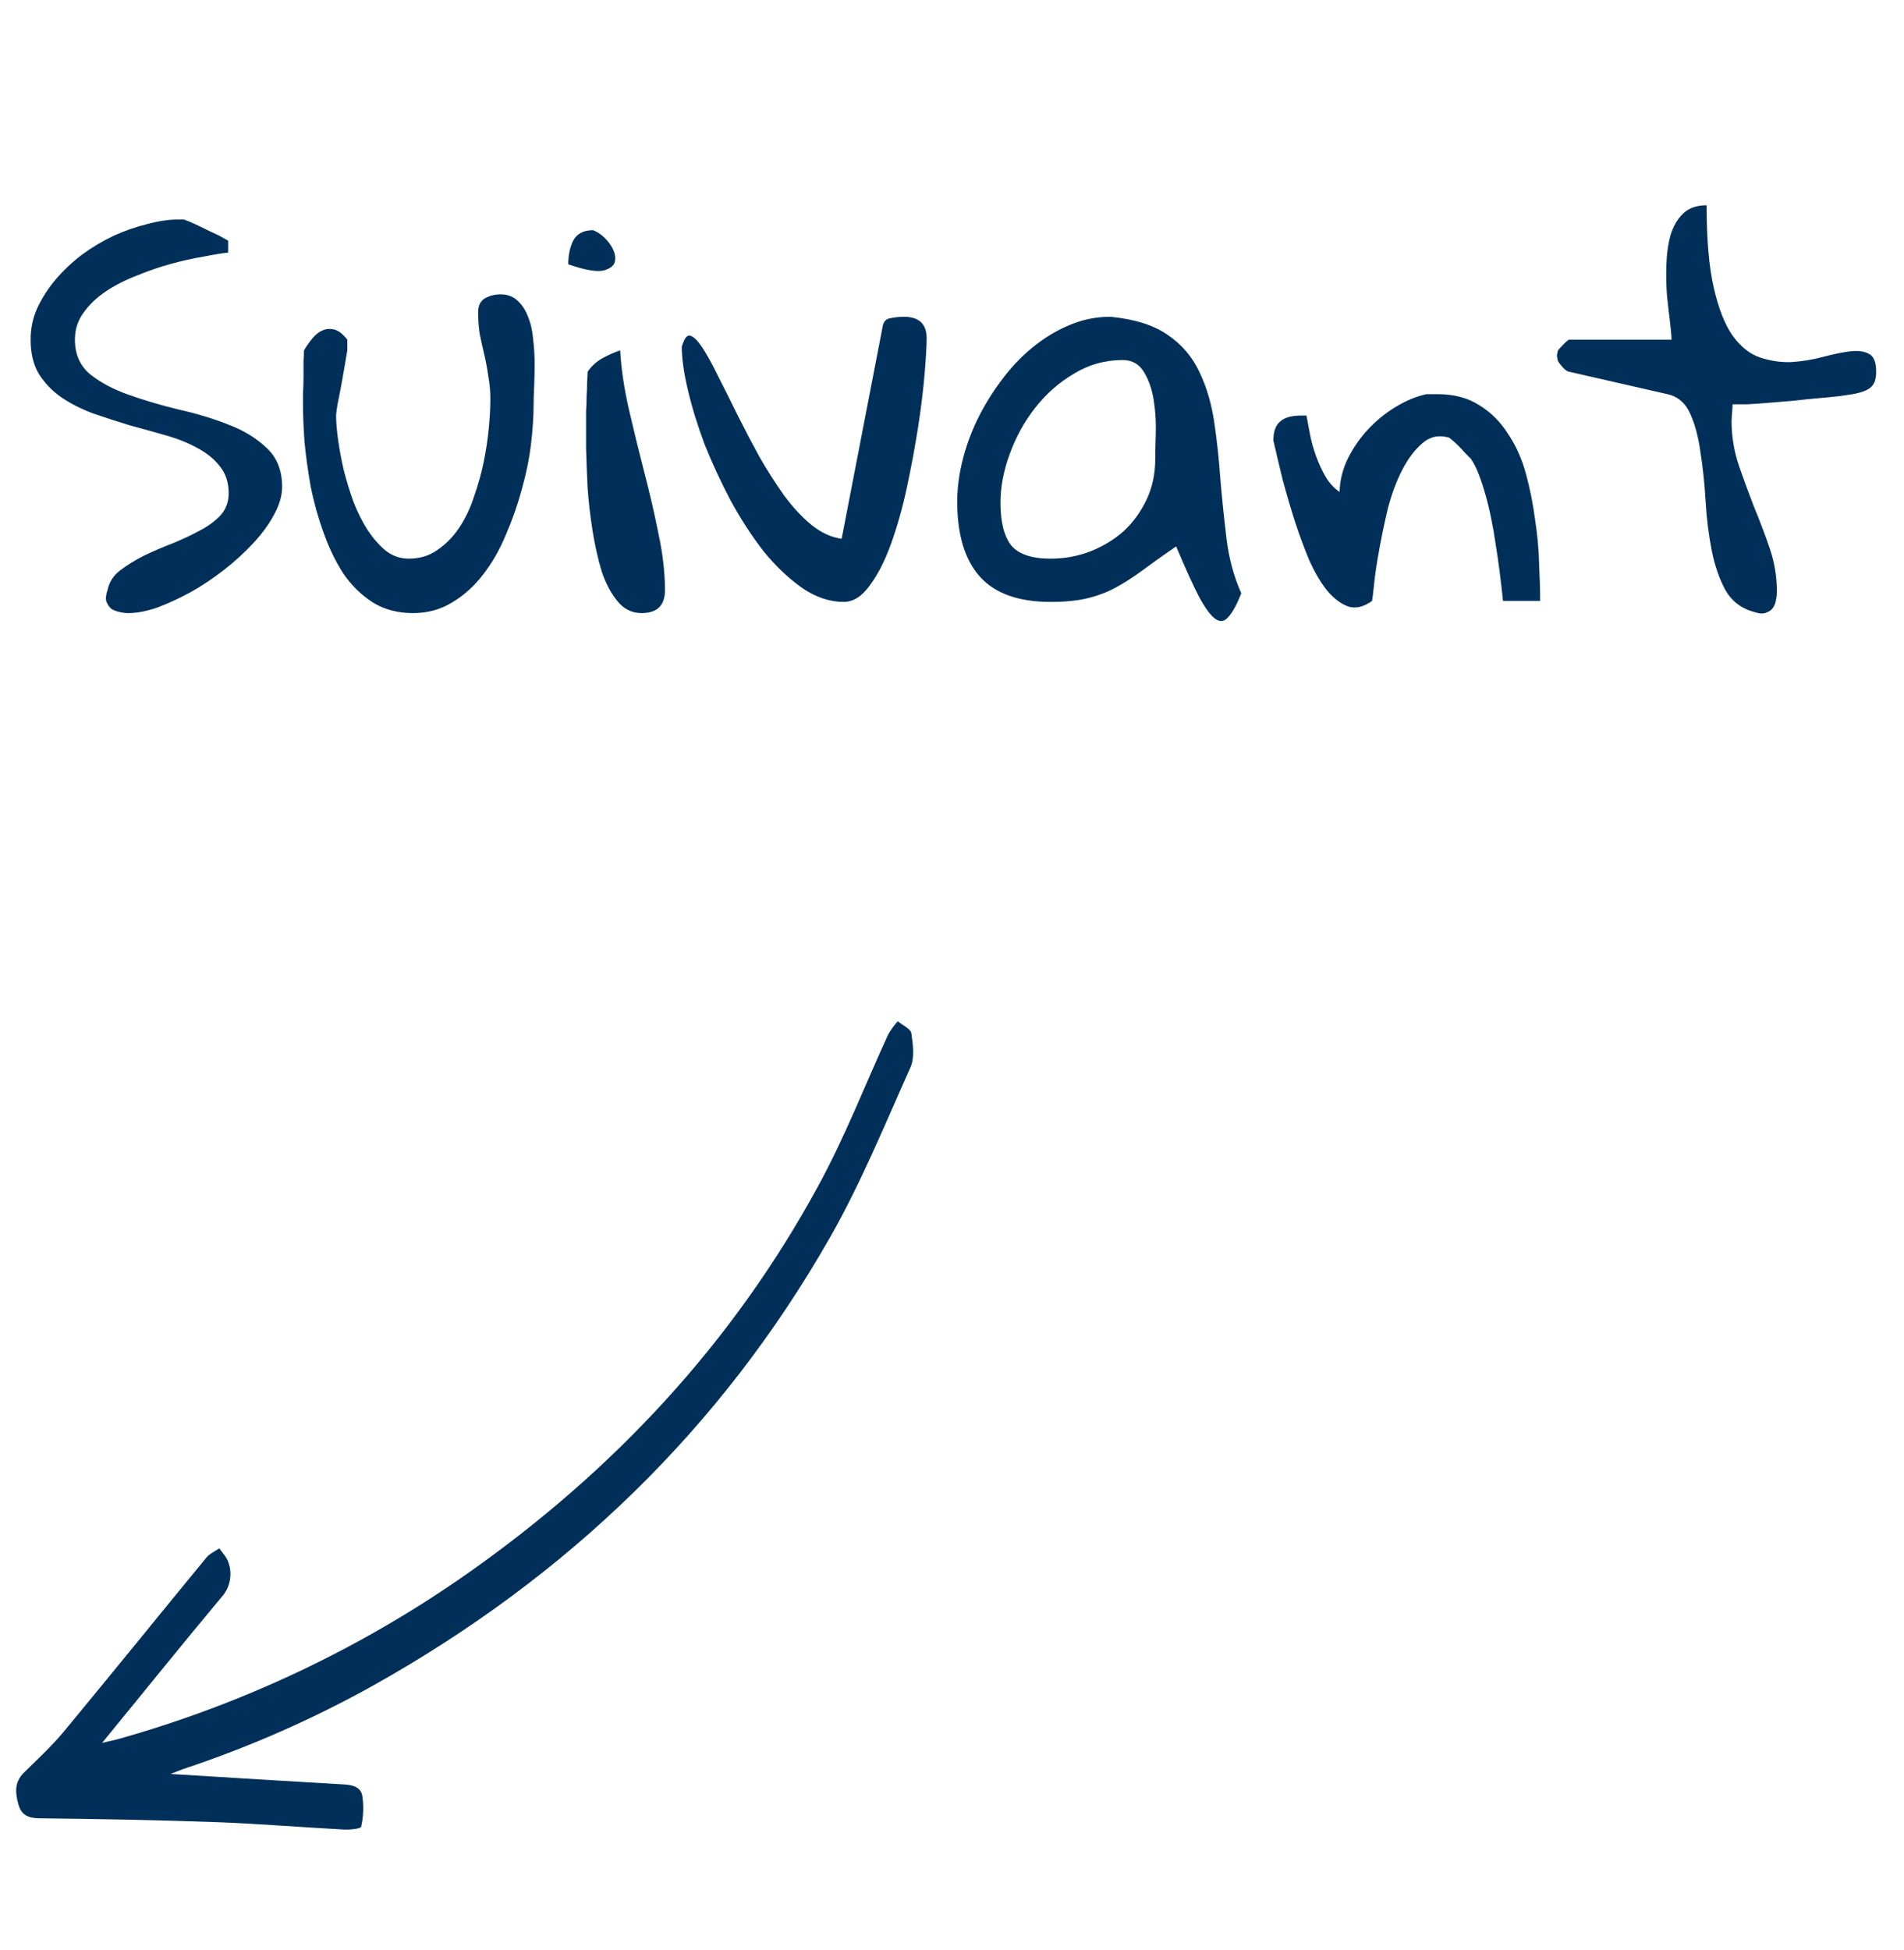
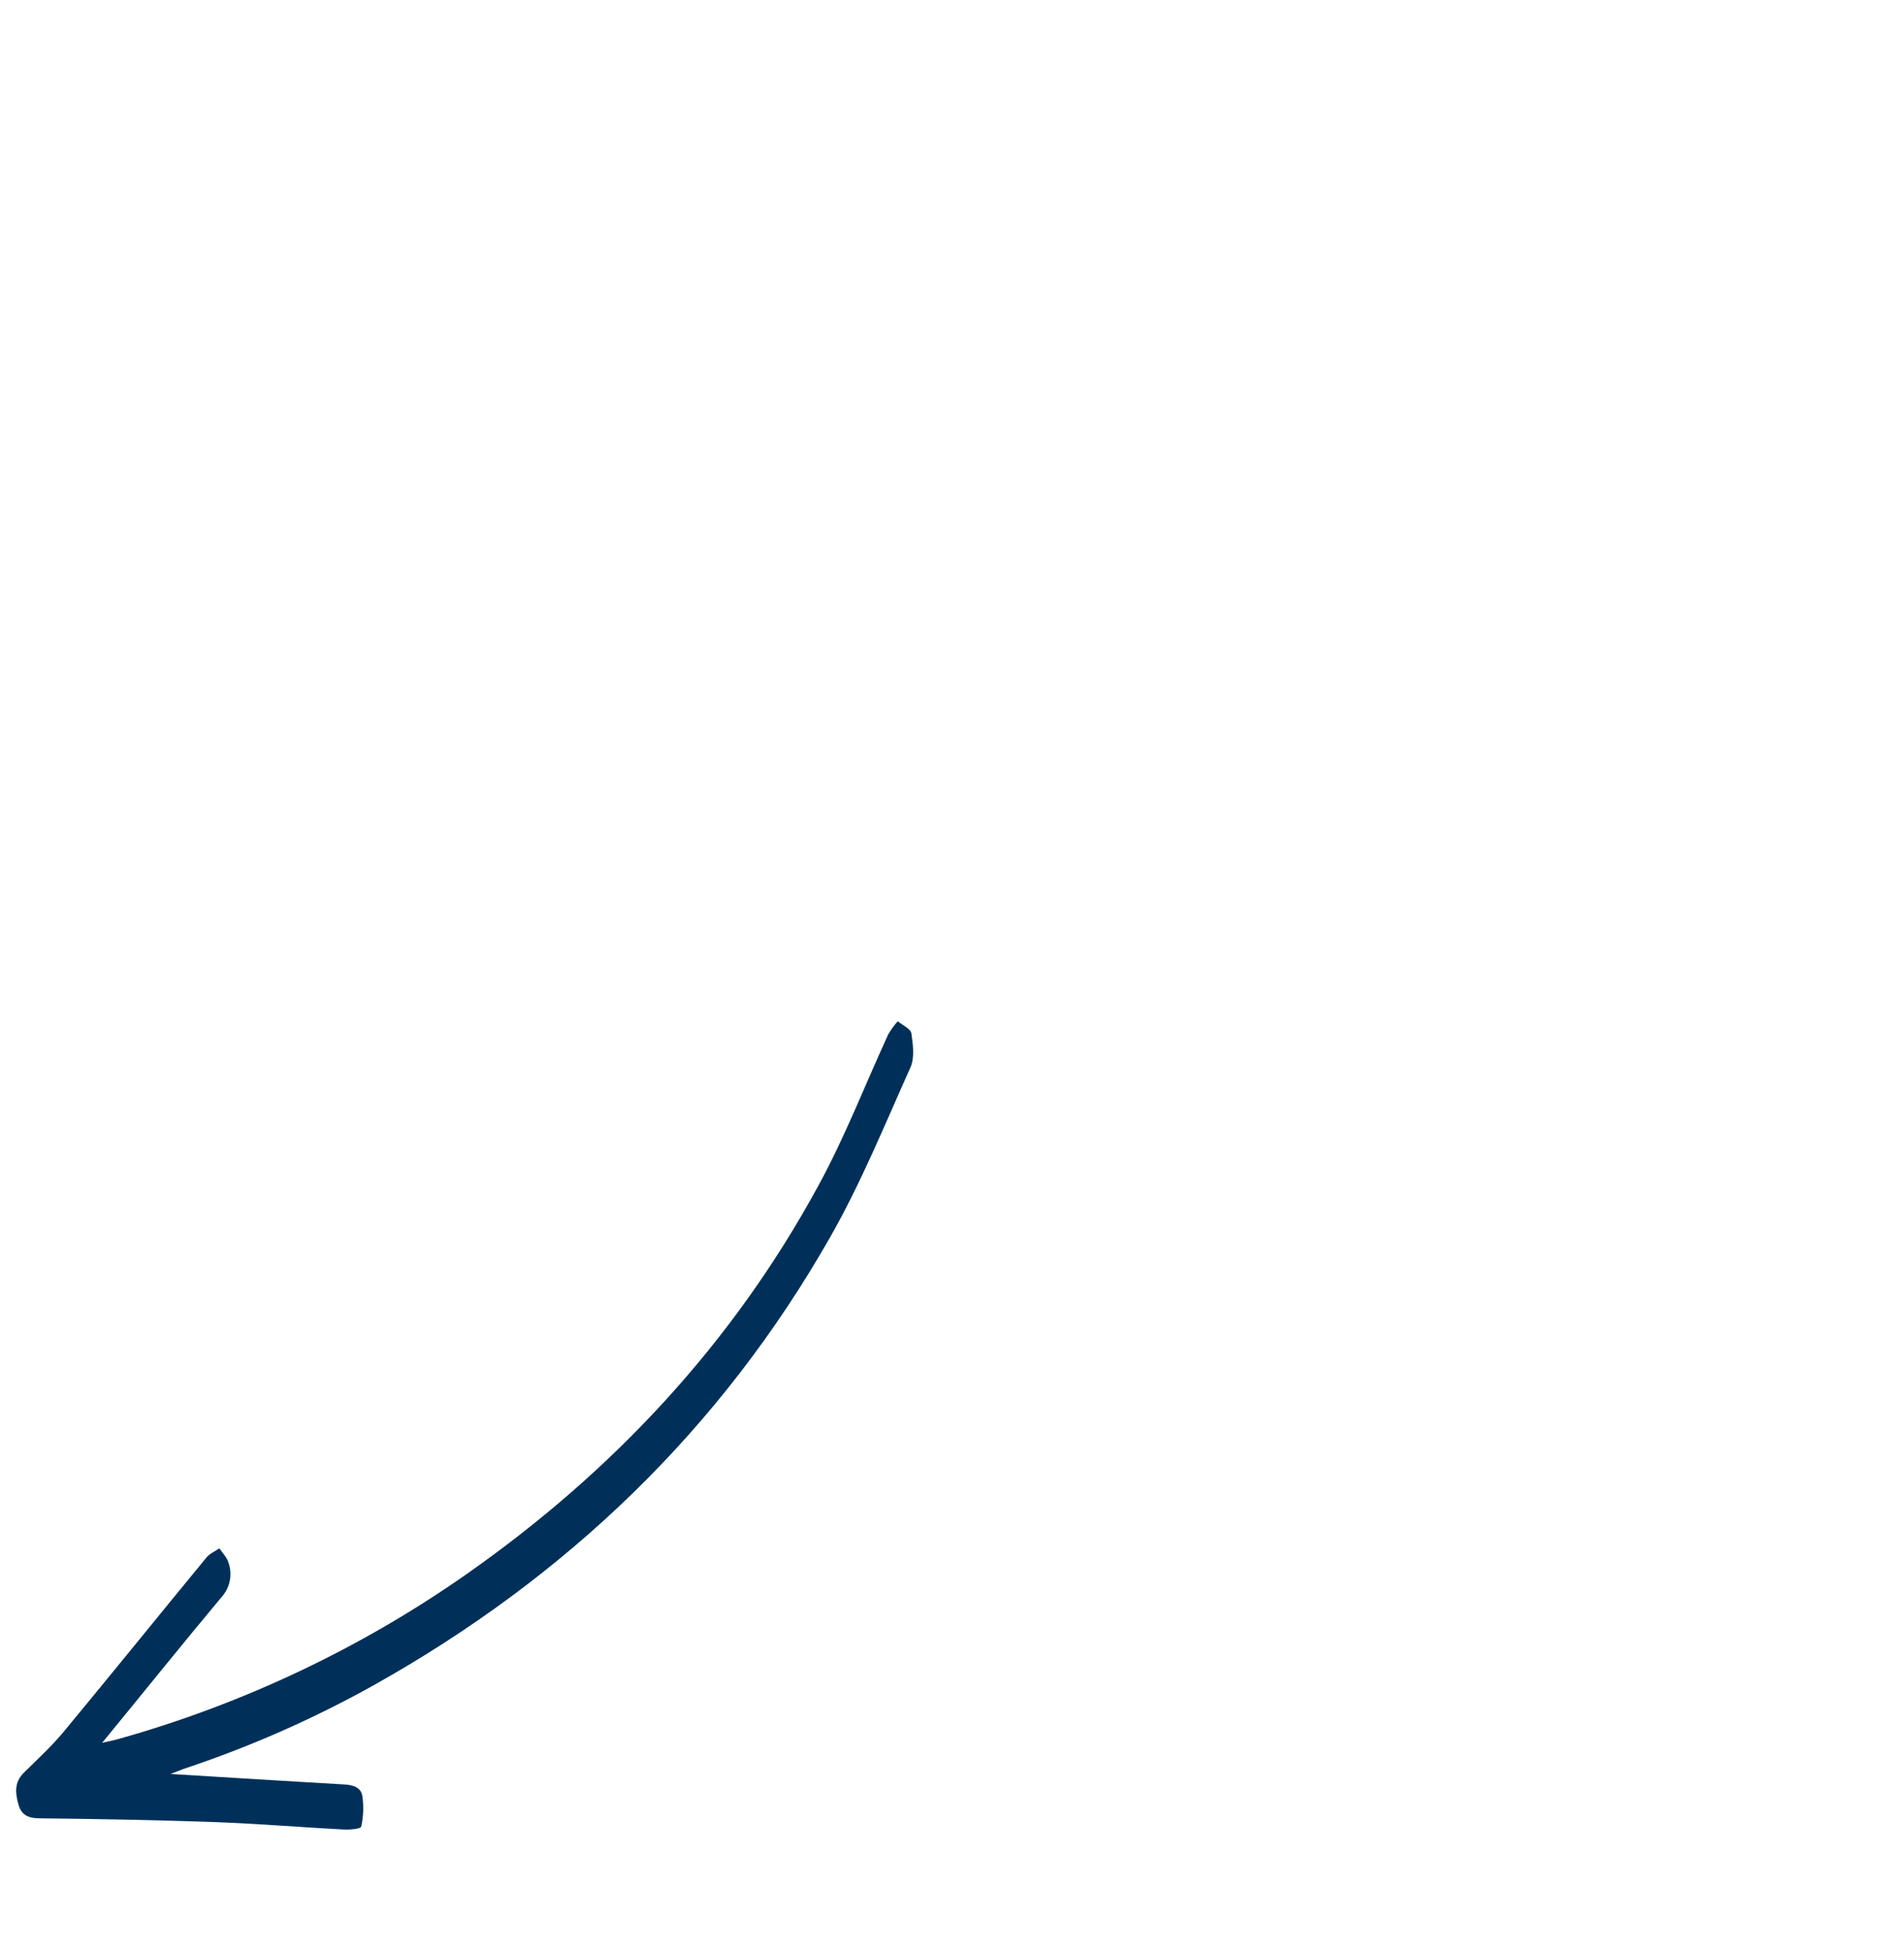
<svg xmlns="http://www.w3.org/2000/svg" width="84" height="86" viewBox="0 0 84 86" fill="none">
-   <path d="M4.742 26.034C4.817 25.675 5.005 25.383 5.304 25.158C5.618 24.919 5.97 24.701 6.36 24.507C6.764 24.312 7.183 24.133 7.617 23.968C8.052 23.788 8.449 23.601 8.808 23.406C9.182 23.212 9.489 22.987 9.729 22.732C9.968 22.463 10.088 22.141 10.088 21.767C10.088 21.287 9.961 20.891 9.706 20.576C9.467 20.262 9.137 19.992 8.718 19.768C8.314 19.543 7.85 19.356 7.325 19.206C6.801 19.056 6.262 18.907 5.708 18.757C5.169 18.592 4.638 18.42 4.114 18.24C3.59 18.046 3.118 17.806 2.699 17.521C2.294 17.237 1.965 16.893 1.71 16.488C1.471 16.084 1.351 15.582 1.351 14.983C1.351 14.489 1.448 14.025 1.643 13.591C1.853 13.142 2.122 12.722 2.451 12.333C2.796 11.929 3.185 11.562 3.619 11.232C4.069 10.903 4.533 10.626 5.012 10.401C5.506 10.177 6 10.005 6.494 9.885C6.989 9.75 7.445 9.683 7.865 9.683H8.112C8.246 9.728 8.426 9.802 8.651 9.907C8.875 10.012 9.092 10.117 9.302 10.222C9.512 10.312 9.691 10.401 9.841 10.491C9.991 10.566 10.066 10.611 10.066 10.626V11.143C9.781 11.172 9.414 11.232 8.965 11.322C8.516 11.397 8.044 11.502 7.55 11.637C7.056 11.771 6.554 11.944 6.045 12.153C5.536 12.348 5.079 12.58 4.675 12.85C4.271 13.119 3.941 13.434 3.687 13.793C3.432 14.137 3.305 14.534 3.305 14.983C3.305 15.627 3.53 16.136 3.979 16.511C4.428 16.87 4.99 17.17 5.663 17.409C6.337 17.649 7.071 17.866 7.865 18.061C8.673 18.24 9.414 18.465 10.088 18.734C10.762 18.989 11.323 19.333 11.773 19.768C12.222 20.187 12.447 20.756 12.447 21.475C12.447 21.864 12.327 22.276 12.087 22.71C11.863 23.129 11.556 23.549 11.166 23.968C10.792 24.372 10.365 24.761 9.886 25.136C9.407 25.51 8.913 25.84 8.404 26.124C7.909 26.394 7.423 26.618 6.944 26.798C6.465 26.963 6.038 27.045 5.663 27.045C5.544 27.045 5.416 27.03 5.282 27C5.147 26.97 5.027 26.925 4.922 26.865C4.832 26.79 4.757 26.686 4.698 26.551C4.653 26.416 4.668 26.244 4.742 26.034ZM13.367 17.836C13.367 17.746 13.367 17.589 13.367 17.364C13.383 17.125 13.39 16.878 13.39 16.623C13.39 16.369 13.39 16.136 13.39 15.927C13.405 15.702 13.412 15.545 13.412 15.455C13.517 15.275 13.637 15.103 13.772 14.938C13.921 14.759 14.071 14.639 14.221 14.579C14.386 14.504 14.558 14.489 14.738 14.534C14.932 14.579 15.127 14.729 15.322 14.983V15.163V15.455C15.307 15.53 15.277 15.71 15.232 15.994C15.187 16.264 15.134 16.563 15.075 16.893C15.015 17.222 14.955 17.529 14.895 17.814C14.85 18.083 14.828 18.255 14.828 18.33C14.828 18.615 14.857 18.974 14.917 19.408C14.977 19.828 15.059 20.269 15.164 20.733C15.284 21.198 15.426 21.662 15.591 22.126C15.771 22.59 15.98 23.009 16.22 23.384C16.46 23.743 16.722 24.043 17.006 24.282C17.306 24.522 17.65 24.642 18.039 24.642C18.518 24.642 18.938 24.514 19.297 24.26C19.672 24.005 19.994 23.676 20.263 23.271C20.532 22.867 20.75 22.41 20.914 21.901C21.094 21.392 21.236 20.883 21.341 20.374C21.446 19.85 21.521 19.348 21.566 18.869C21.611 18.39 21.633 17.971 21.633 17.611C21.633 17.252 21.603 16.915 21.543 16.601C21.498 16.271 21.439 15.949 21.364 15.635C21.289 15.32 21.221 15.013 21.161 14.714C21.116 14.399 21.094 14.085 21.094 13.771C21.094 13.486 21.191 13.284 21.386 13.164C21.596 13.044 21.828 12.984 22.082 12.984C22.397 12.984 22.651 13.082 22.846 13.276C23.041 13.456 23.19 13.688 23.295 13.973C23.415 14.257 23.49 14.587 23.52 14.961C23.565 15.32 23.587 15.68 23.587 16.039C23.587 16.398 23.58 16.743 23.565 17.072C23.55 17.387 23.542 17.641 23.542 17.836C23.542 18.345 23.505 18.922 23.43 19.565C23.355 20.209 23.22 20.876 23.026 21.564C22.846 22.238 22.614 22.905 22.329 23.564C22.06 24.222 21.723 24.814 21.319 25.338C20.929 25.847 20.473 26.259 19.948 26.573C19.439 26.888 18.863 27.045 18.219 27.045C17.545 27.045 16.954 26.888 16.445 26.573C15.935 26.244 15.501 25.817 15.142 25.293C14.797 24.754 14.505 24.148 14.266 23.474C14.026 22.8 13.839 22.126 13.704 21.452C13.585 20.778 13.495 20.127 13.435 19.498C13.39 18.854 13.367 18.3 13.367 17.836ZM25.856 18.577C25.856 18.487 25.856 18.345 25.856 18.15C25.871 17.941 25.878 17.724 25.878 17.499C25.893 17.274 25.901 17.057 25.901 16.848C25.916 16.638 25.923 16.488 25.923 16.398C26.088 16.159 26.297 15.964 26.552 15.815C26.822 15.665 27.091 15.545 27.361 15.455C27.406 16.264 27.533 17.125 27.742 18.038C27.952 18.951 28.177 19.872 28.416 20.801C28.656 21.714 28.866 22.62 29.045 23.519C29.24 24.417 29.337 25.256 29.337 26.034C29.337 26.708 28.993 27.045 28.304 27.045C27.885 27.045 27.533 26.873 27.248 26.528C26.964 26.184 26.732 25.75 26.552 25.226C26.387 24.686 26.253 24.095 26.148 23.451C26.043 22.792 25.968 22.148 25.923 21.52C25.893 20.891 25.871 20.314 25.856 19.79C25.856 19.266 25.856 18.862 25.856 18.577ZM26.17 10.154C26.455 10.274 26.694 10.469 26.889 10.738C27.084 11.008 27.166 11.255 27.136 11.479C27.121 11.689 26.956 11.839 26.642 11.929C26.328 12.004 25.803 11.914 25.07 11.659C25.07 11.255 25.145 10.903 25.294 10.604C25.459 10.304 25.751 10.154 26.17 10.154ZM30.078 15.298C30.183 14.938 30.303 14.774 30.438 14.804C30.587 14.834 30.767 15.006 30.977 15.32C31.186 15.635 31.419 16.054 31.673 16.578C31.943 17.102 32.227 17.671 32.527 18.285C32.826 18.884 33.148 19.498 33.492 20.127C33.852 20.756 34.219 21.332 34.593 21.856C34.982 22.381 35.387 22.815 35.806 23.159C36.24 23.504 36.682 23.706 37.131 23.766L38.928 14.467C38.958 14.212 39.07 14.07 39.265 14.04C39.475 13.995 39.677 13.973 39.871 13.973C40.545 13.973 40.882 14.287 40.882 14.916C40.882 15.245 40.852 15.77 40.792 16.488C40.732 17.207 40.635 18.001 40.5 18.869C40.365 19.723 40.201 20.606 40.006 21.52C39.812 22.418 39.579 23.241 39.31 23.99C39.04 24.739 38.726 25.353 38.367 25.832C38.022 26.311 37.64 26.551 37.221 26.551C36.607 26.551 36.001 26.349 35.402 25.944C34.803 25.525 34.234 24.986 33.695 24.327C33.171 23.653 32.684 22.905 32.235 22.081C31.8 21.258 31.419 20.434 31.089 19.61C30.775 18.772 30.528 17.971 30.348 17.207C30.168 16.443 30.078 15.807 30.078 15.298ZM51.888 24.102C51.319 24.492 50.825 24.844 50.406 25.158C50.001 25.458 49.605 25.712 49.215 25.922C48.826 26.131 48.407 26.289 47.957 26.394C47.523 26.498 46.984 26.551 46.34 26.551C44.948 26.551 43.914 26.184 43.24 25.45C42.567 24.701 42.23 23.593 42.23 22.126C42.23 21.557 42.305 20.965 42.454 20.352C42.604 19.738 42.821 19.131 43.106 18.532C43.405 17.918 43.757 17.342 44.161 16.803C44.566 16.249 45.022 15.762 45.532 15.343C46.041 14.924 46.58 14.594 47.149 14.354C47.733 14.1 48.347 13.973 48.99 13.973C50.069 14.078 50.915 14.347 51.529 14.781C52.143 15.2 52.607 15.747 52.921 16.421C53.236 17.08 53.453 17.821 53.573 18.645C53.692 19.453 53.782 20.292 53.842 21.16C53.917 22.029 54.007 22.897 54.112 23.766C54.217 24.634 54.434 25.435 54.763 26.169C54.568 26.663 54.381 27.008 54.202 27.202C54.037 27.412 53.85 27.449 53.64 27.314C53.43 27.18 53.183 26.85 52.899 26.326C52.629 25.802 52.292 25.061 51.888 24.102ZM44.139 22.171C44.139 23.024 44.296 23.653 44.611 24.058C44.94 24.447 45.517 24.642 46.34 24.642C46.954 24.642 47.538 24.537 48.092 24.327C48.661 24.102 49.155 23.803 49.575 23.429C49.994 23.039 50.331 22.575 50.585 22.036C50.84 21.497 50.967 20.898 50.967 20.239C50.967 19.97 50.975 19.595 50.99 19.116C51.005 18.622 50.975 18.135 50.9 17.656C50.825 17.177 50.683 16.765 50.473 16.421C50.263 16.061 49.949 15.882 49.53 15.882C48.751 15.882 48.032 16.084 47.373 16.488C46.715 16.878 46.145 17.379 45.666 17.993C45.187 18.607 44.813 19.288 44.543 20.037C44.274 20.771 44.139 21.482 44.139 22.171ZM56.178 19.431C56.178 19.041 56.275 18.764 56.47 18.6C56.665 18.42 56.979 18.33 57.413 18.33H57.638C57.683 18.57 57.735 18.847 57.795 19.161C57.855 19.476 57.945 19.797 58.065 20.127C58.184 20.456 58.327 20.763 58.492 21.048C58.656 21.317 58.858 21.535 59.098 21.699C59.113 21.175 59.24 20.674 59.48 20.194C59.734 19.7 60.041 19.266 60.401 18.892C60.775 18.502 61.179 18.18 61.614 17.926C62.063 17.656 62.505 17.477 62.939 17.387H63.433C64.152 17.387 64.766 17.551 65.275 17.881C65.784 18.195 66.203 18.615 66.532 19.139C66.877 19.648 67.139 20.232 67.319 20.891C67.498 21.549 67.633 22.223 67.723 22.912C67.828 23.586 67.888 24.245 67.903 24.889C67.933 25.518 67.948 26.057 67.948 26.506H66.308C66.218 25.607 66.106 24.746 65.971 23.923C65.926 23.593 65.866 23.249 65.791 22.89C65.716 22.515 65.634 22.171 65.544 21.856C65.454 21.527 65.357 21.227 65.252 20.958C65.147 20.674 65.028 20.434 64.893 20.239C64.833 20.179 64.751 20.097 64.646 19.992C64.556 19.887 64.459 19.783 64.354 19.678C64.249 19.573 64.152 19.483 64.062 19.408C63.972 19.333 63.92 19.296 63.905 19.296C63.455 19.176 63.066 19.266 62.737 19.565C62.407 19.85 62.115 20.239 61.861 20.733C61.606 21.227 61.397 21.789 61.232 22.418C61.082 23.047 60.955 23.653 60.85 24.237C60.745 24.806 60.67 25.308 60.625 25.742C60.58 26.162 60.55 26.416 60.535 26.506C60.161 26.775 59.809 26.858 59.48 26.753C59.15 26.633 58.836 26.394 58.536 26.034C58.252 25.675 57.99 25.226 57.75 24.686C57.526 24.148 57.316 23.578 57.121 22.98C56.927 22.366 56.747 21.752 56.582 21.138C56.433 20.524 56.298 19.955 56.178 19.431ZM68.689 15.68C68.689 15.635 68.696 15.597 68.711 15.567C68.711 15.537 68.719 15.5 68.734 15.455C68.794 15.38 68.883 15.283 69.003 15.163C69.123 15.043 69.198 14.983 69.228 14.983H73.743C73.743 14.819 73.72 14.557 73.675 14.197C73.63 13.838 73.585 13.441 73.54 13.007C73.51 12.573 73.503 12.123 73.518 11.659C73.533 11.18 73.593 10.753 73.698 10.379C73.817 9.99 73.997 9.675 74.237 9.436C74.491 9.181 74.843 9.054 75.292 9.054C75.292 10.566 75.397 11.779 75.607 12.692C75.816 13.606 76.093 14.31 76.438 14.804C76.797 15.298 77.201 15.62 77.651 15.77C78.1 15.919 78.557 15.987 79.021 15.972C79.5 15.942 79.964 15.867 80.413 15.747C80.863 15.627 81.259 15.545 81.604 15.5C81.963 15.455 82.248 15.492 82.457 15.612C82.667 15.717 82.772 15.979 82.772 16.398C82.772 16.713 82.697 16.938 82.547 17.072C82.412 17.207 82.143 17.312 81.739 17.387C81.619 17.402 81.417 17.432 81.132 17.477C80.863 17.506 80.556 17.537 80.211 17.566C79.867 17.596 79.5 17.634 79.111 17.679C78.721 17.709 78.355 17.739 78.01 17.769C77.666 17.799 77.351 17.821 77.067 17.836C76.782 17.836 76.573 17.836 76.438 17.836C76.438 17.911 76.43 18.038 76.415 18.218C76.4 18.398 76.393 18.517 76.393 18.577C76.393 19.236 76.498 19.88 76.707 20.509C76.917 21.123 77.142 21.737 77.381 22.351C77.636 22.965 77.868 23.578 78.078 24.192C78.287 24.806 78.392 25.443 78.392 26.102C78.392 26.221 78.377 26.349 78.347 26.483C78.332 26.603 78.287 26.715 78.212 26.82C78.152 26.91 78.055 26.977 77.92 27.023C77.8 27.082 77.628 27.075 77.404 27C76.835 26.85 76.408 26.528 76.123 26.034C75.854 25.54 75.652 24.956 75.517 24.282C75.382 23.593 75.292 22.867 75.247 22.104C75.203 21.34 75.128 20.629 75.023 19.97C74.933 19.296 74.783 18.727 74.573 18.263C74.364 17.784 74.027 17.491 73.563 17.387L69.228 16.398C69.168 16.398 69.078 16.338 68.958 16.219C68.838 16.084 68.764 15.987 68.734 15.927C68.719 15.897 68.711 15.859 68.711 15.815C68.696 15.784 68.689 15.74 68.689 15.68Z" fill="#003059" />
  <path d="M7.529 78.251C10.17 78.413 12.68 78.571 15.201 78.715C15.596 78.738 15.936 78.847 15.989 79.246C16.05 79.689 16.032 80.138 15.936 80.573C15.918 80.675 15.423 80.716 15.152 80.701C13.276 80.603 11.396 80.443 9.517 80.375C6.922 80.282 4.323 80.236 1.726 80.207C1.236 80.201 0.94 80.053 0.814 79.6C0.675 79.106 0.622 78.627 1.042 78.207C1.64 77.613 2.269 77.04 2.805 76.394C4.918 73.844 6.998 71.268 9.102 68.71C9.245 68.534 9.483 68.433 9.678 68.298C9.813 68.502 10.004 68.688 10.074 68.912C10.17 69.174 10.192 69.456 10.137 69.729C10.083 70.002 9.954 70.255 9.766 70.46C8.025 72.542 6.326 74.659 4.506 76.878C4.836 76.801 5.049 76.76 5.257 76.7C10.751 75.152 15.939 72.692 20.599 69.425C27.073 64.883 32.326 59.243 36.097 52.314C37.274 50.162 38.162 47.857 39.187 45.626C39.308 45.42 39.449 45.226 39.607 45.047C39.818 45.225 40.179 45.381 40.208 45.585C40.278 46.074 40.358 46.655 40.168 47.082C39.037 49.603 37.988 52.179 36.624 54.574C31.806 63.037 25.01 69.564 16.48 74.341C13.81 75.829 11.003 77.064 8.097 78.029C7.942 78.084 7.785 78.151 7.529 78.251Z" fill="#003059" />
</svg>